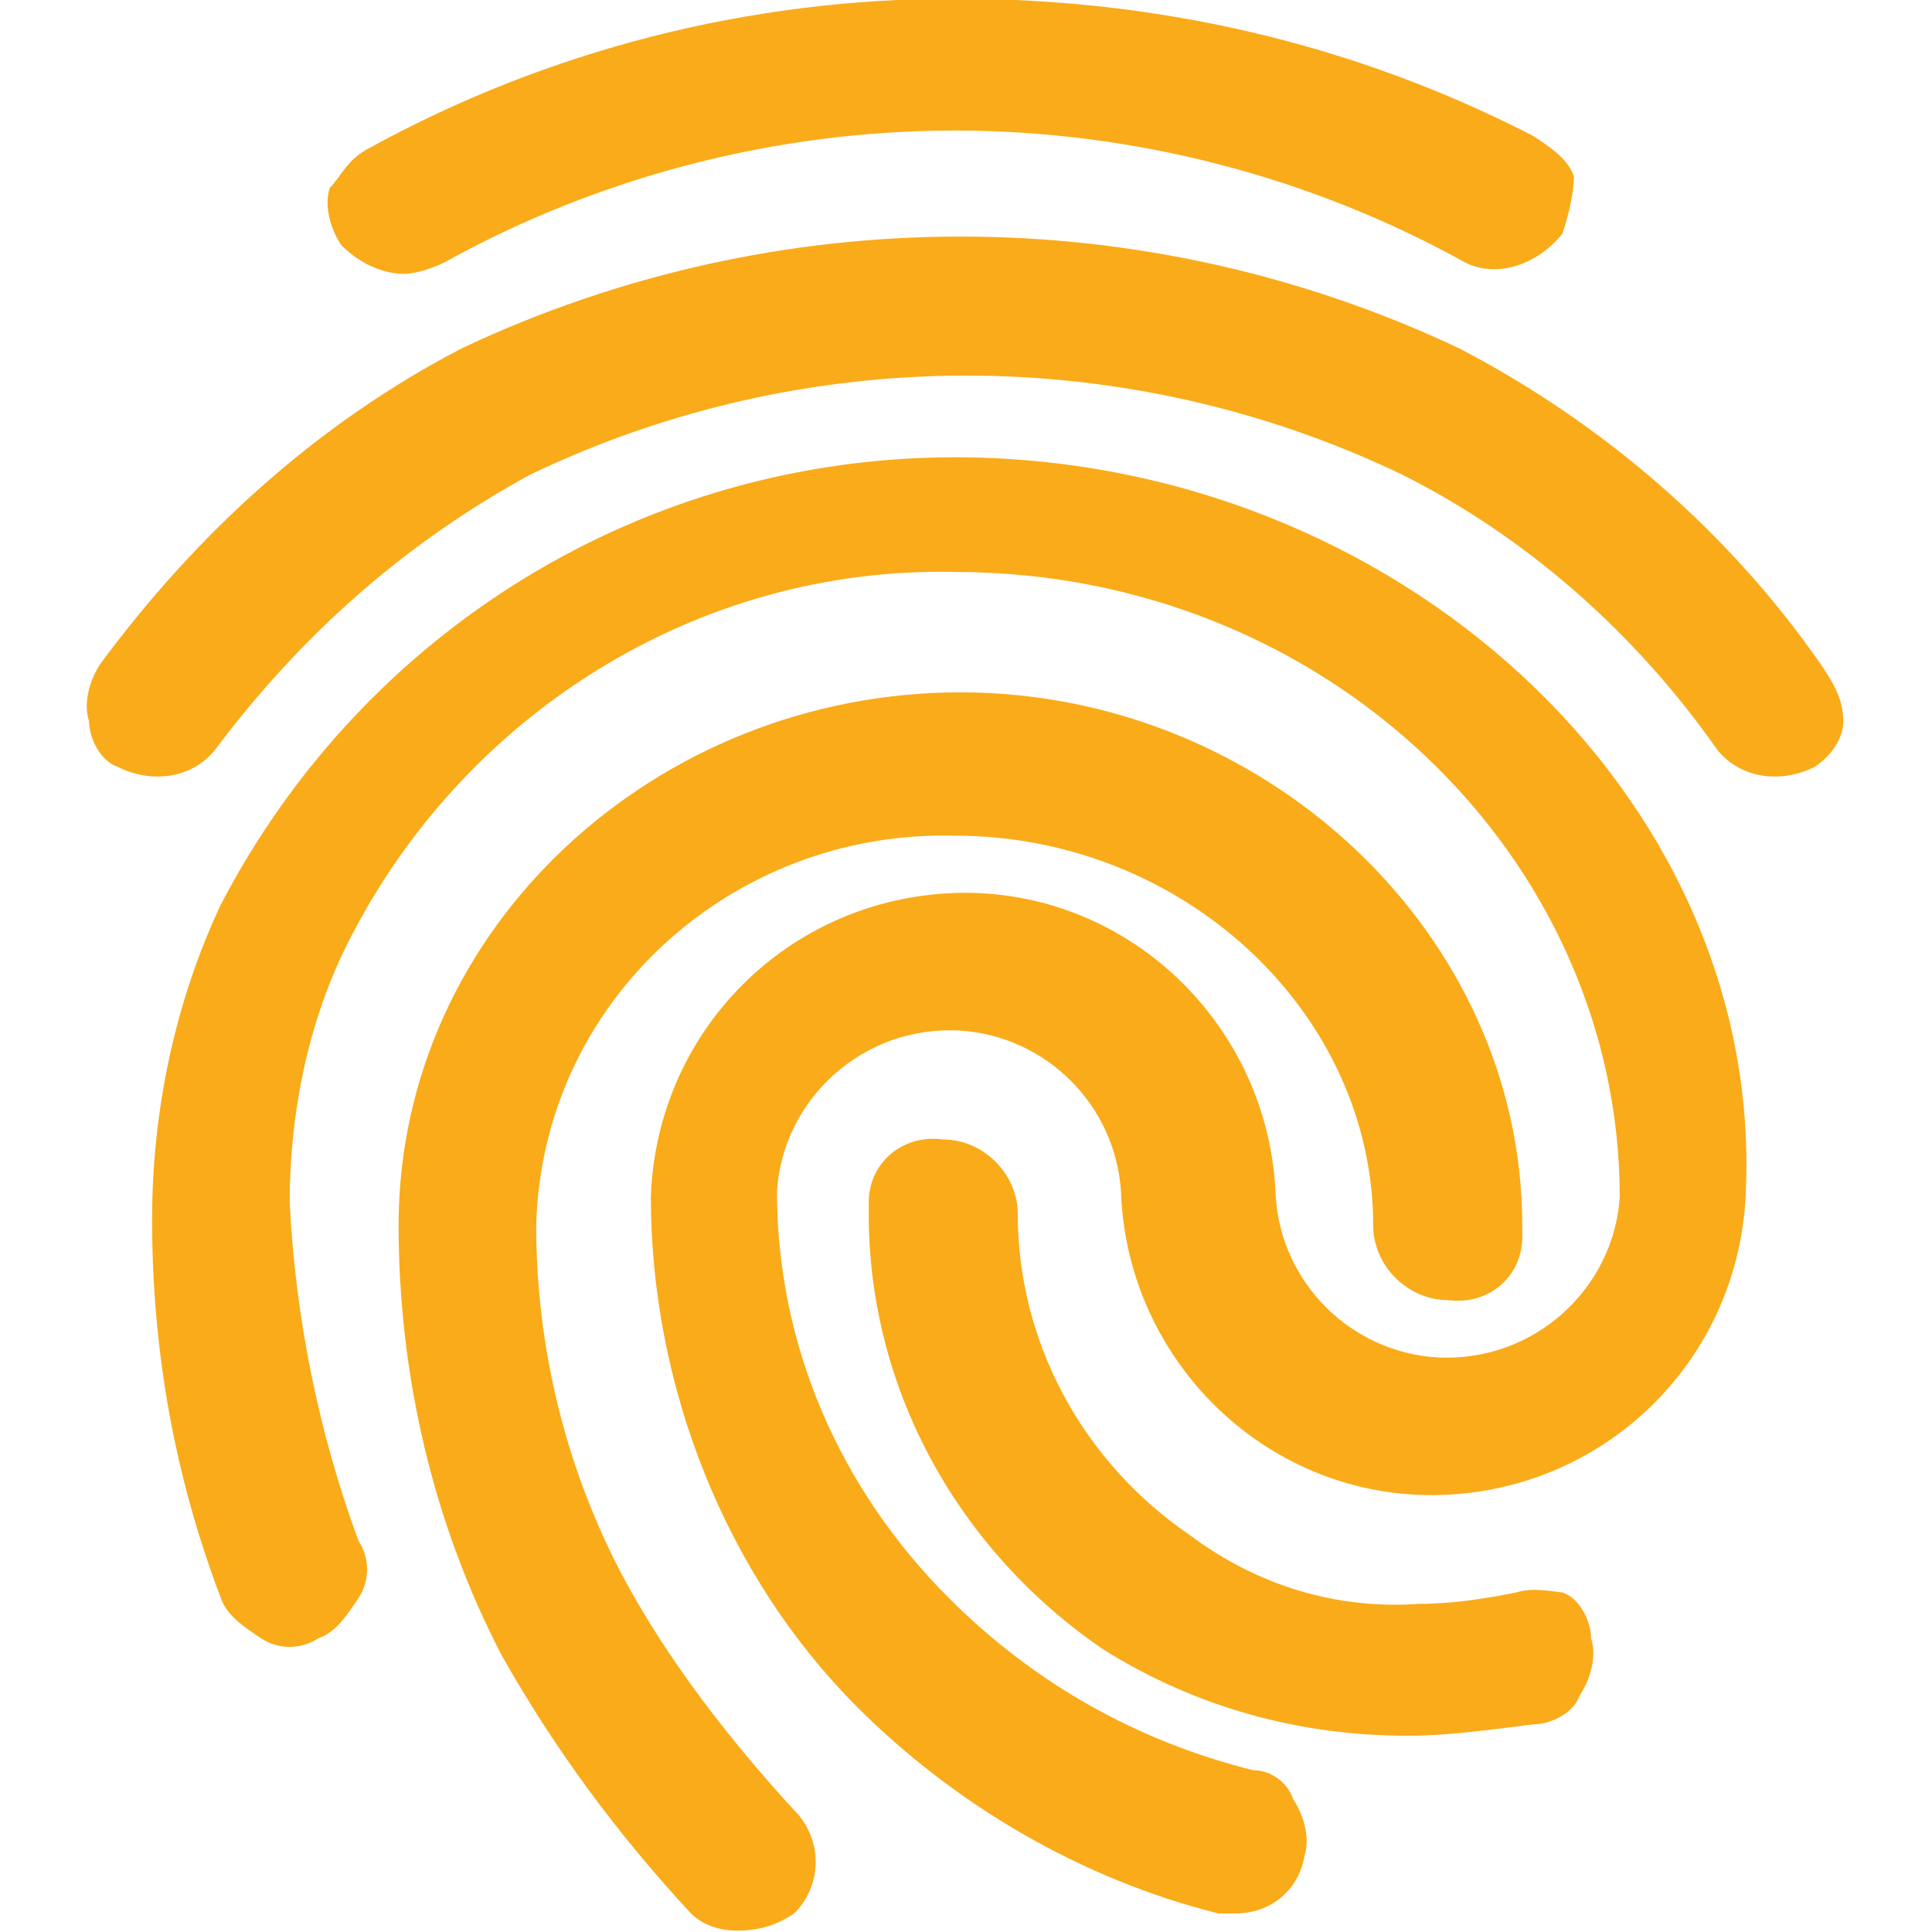
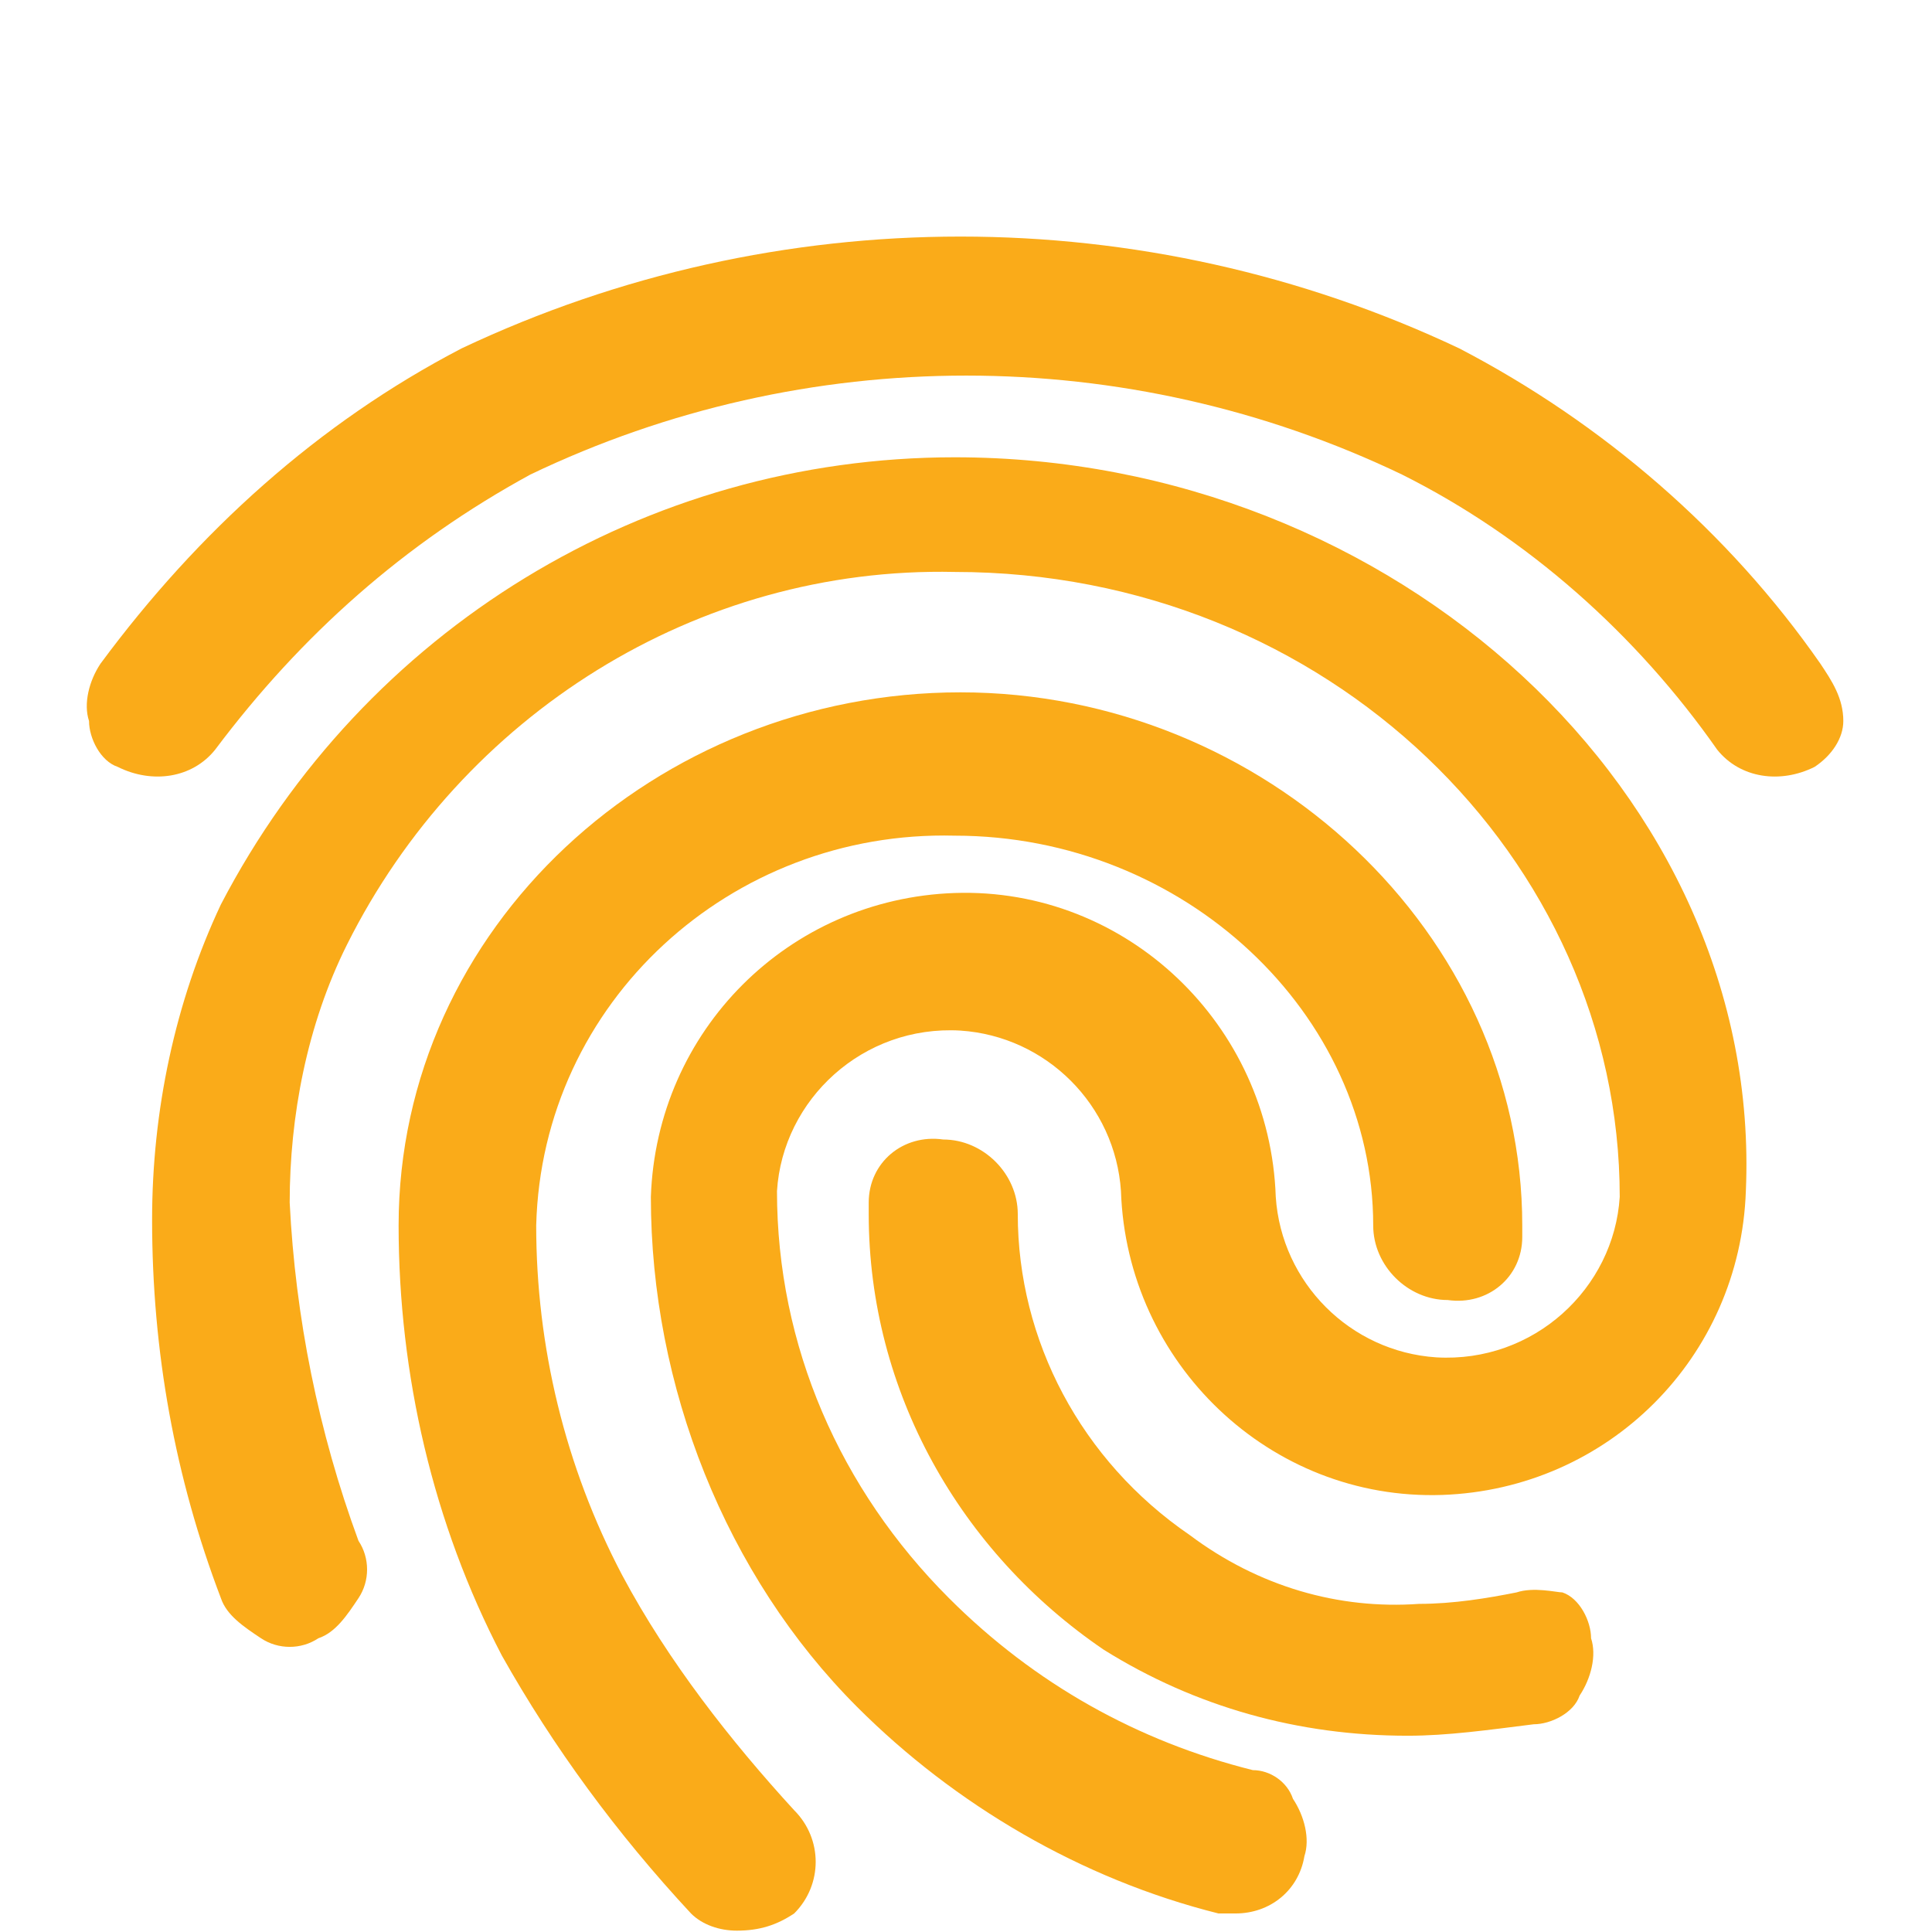
<svg xmlns="http://www.w3.org/2000/svg" version="1.1" id="Capa_1" x="0px" y="0px" viewBox="0 0 67.4 67.4" style="enable-background:new 0 0 67.4 67.4;" xml:space="preserve">
  <style type="text/css">
	.st0{fill:#FAAB19;}
</style>
  <g id="Grupo_1031" transform="translate(9.206 7.453)">
-     <path id="Trazado_625" class="st0" d="M4.9,2.1c0.4,0,1-0.2,1.4-0.4c5.4-3,11.6-4.6,17.8-4.6s12.4,1.6,17.8,4.6   c1.2,0.6,2.6,0,3.4-1c0.2-0.6,0.4-1.4,0.4-2c-0.2-0.6-0.8-1-1.4-1.4c-6.2-3.2-13-4.8-20.2-4.8S9.9-5.7,3.7-2.3   c-0.8,0.4-1,1-1.4,1.4c-0.2,0.6,0,1.4,0.4,2C3.3,1.7,4.1,2.1,4.9,2.1z" />
    <path id="Trazado_626" class="st0" d="M12.5,47.5c-2-3.8-3-8-3-12.2c0.2-7.8,6.8-13.8,14.6-13.6c8,0,14.6,6.2,14.6,13.6   c0,1.4,1.2,2.6,2.6,2.6l0,0c1.4,0.2,2.6-0.8,2.6-2.2c0-0.2,0-0.2,0-0.4c0-10.2-9-18.6-19.6-18.6S4.7,24.9,4.7,35.3   c0,5.2,1.2,10.4,3.6,15c1.8,3.2,4,6.2,6.6,9c0.4,0.4,1,0.6,1.6,0.6c0.8,0,1.4-0.2,2-0.6c1-1,1-2.6,0-3.6   C16.3,53.3,14.1,50.5,12.5,47.5z" />
    <path id="Trazado_627" class="st0" d="M43.7,48.1c-1,0.2-2.2,0.4-3.4,0.4c-2.8,0.2-5.6-0.6-8-2.4c-3.8-2.6-6-6.8-6-11.2   c0-1.4-1.2-2.6-2.6-2.6l0,0c-1.4-0.2-2.6,0.8-2.6,2.2c0,0.2,0,0.2,0,0.4c0,6.2,3.2,11.8,8.2,15.2c3.2,2,6.8,3,10.6,3   c1.4,0,2.8-0.2,4.4-0.4c0.6,0,1.4-0.4,1.6-1c0.4-0.6,0.6-1.4,0.4-2c0-0.6-0.4-1.4-1-1.6C45.1,48.1,44.3,47.9,43.7,48.1z" />
    <path id="Trazado_628" class="st0" d="M24.1,8.5c-10.8,0-20.6,6-25.6,15.6c-1.6,3.4-2.4,7.2-2.4,11c0,4.6,0.8,9,2.4,13.2   c0.2,0.6,0.8,1,1.4,1.4s1.4,0.4,2,0c0.6-0.2,1-0.8,1.4-1.4c0.4-0.6,0.4-1.4,0-2c-1.4-3.8-2.2-7.8-2.4-11.8c0-3,0.6-6.2,2-9   c4-8,12.2-13.2,21.2-13c13,0,23.2,10,23.2,21.8c-0.2,3.2-3,5.8-6.4,5.6c-3-0.2-5.4-2.6-5.6-5.6c-0.2-6-5.2-10.8-11.2-10.6   c-5.8,0.2-10.4,4.8-10.6,10.6c0,6.6,2.6,13.2,7.2,17.8c3.4,3.4,7.8,6,12.6,7.2h0.6c1.2,0,2.2-0.8,2.4-2c0.2-0.6,0-1.4-0.4-2   c-0.2-0.6-0.8-1-1.4-1c-4-1-7.6-3-10.6-6c-3.8-3.8-6-8.8-6-14.2c0.2-3.2,3-5.8,6.4-5.6c3,0.2,5.4,2.6,5.6,5.6   c0.2,6,5.2,10.8,11.2,10.6c5.8-0.2,10.4-4.8,10.6-10.6C52.3,20.3,39.5,8.5,24.1,8.5z" />
    <path id="Trazado_629" class="st0" d="M54.3,15.7c-3.2-4.6-7.6-8.4-12.6-11c-11-5.2-23.8-5.2-34.8,0c-5,2.6-9.2,6.4-12.6,11   c-0.4,0.6-0.6,1.4-0.4,2c0,0.6,0.4,1.4,1,1.6c1.2,0.6,2.6,0.4,3.4-0.6c3-4,6.6-7.2,11-9.6c9.6-4.6,20.8-4.6,30.4,0   c4.4,2.2,8.2,5.6,11,9.6c0.8,1,2.2,1.2,3.4,0.6c0.6-0.4,1-1,1-1.6C55.1,16.9,54.7,16.3,54.3,15.7z" />
  </g>
</svg>